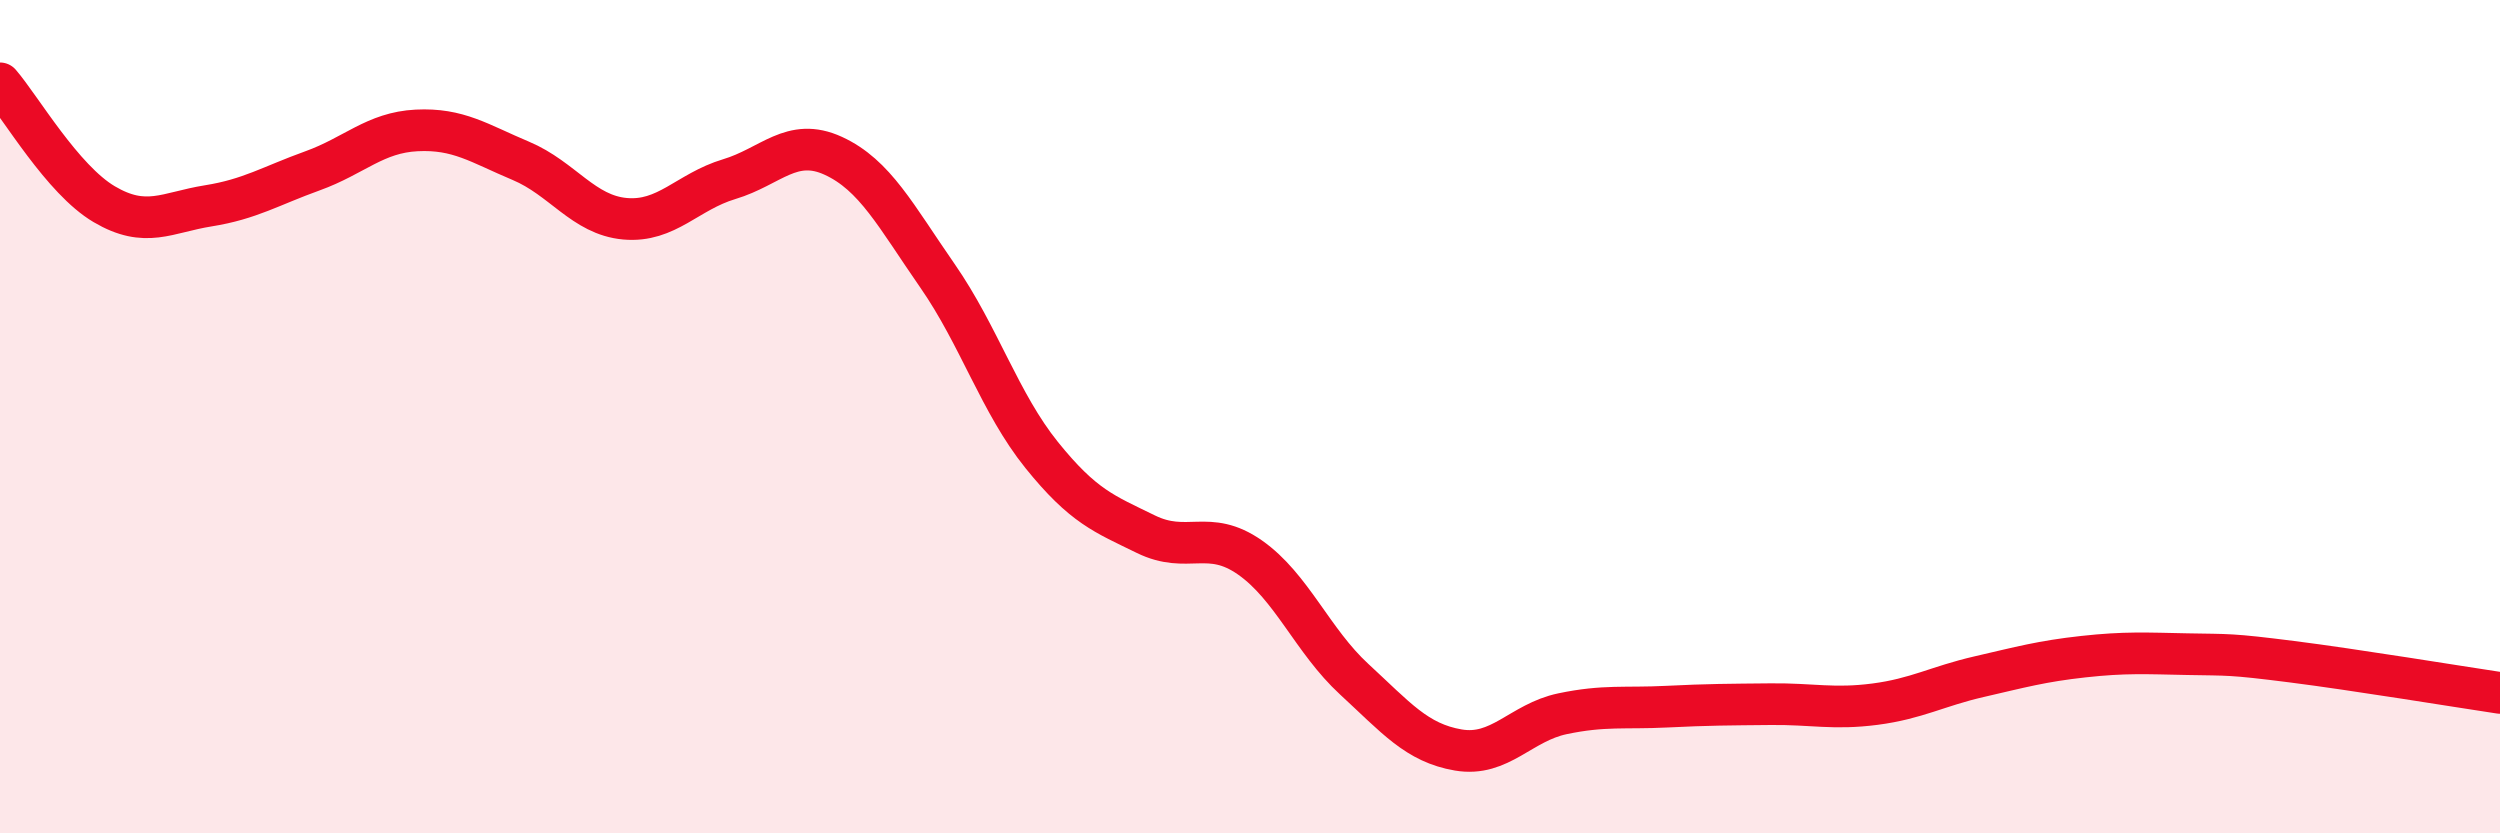
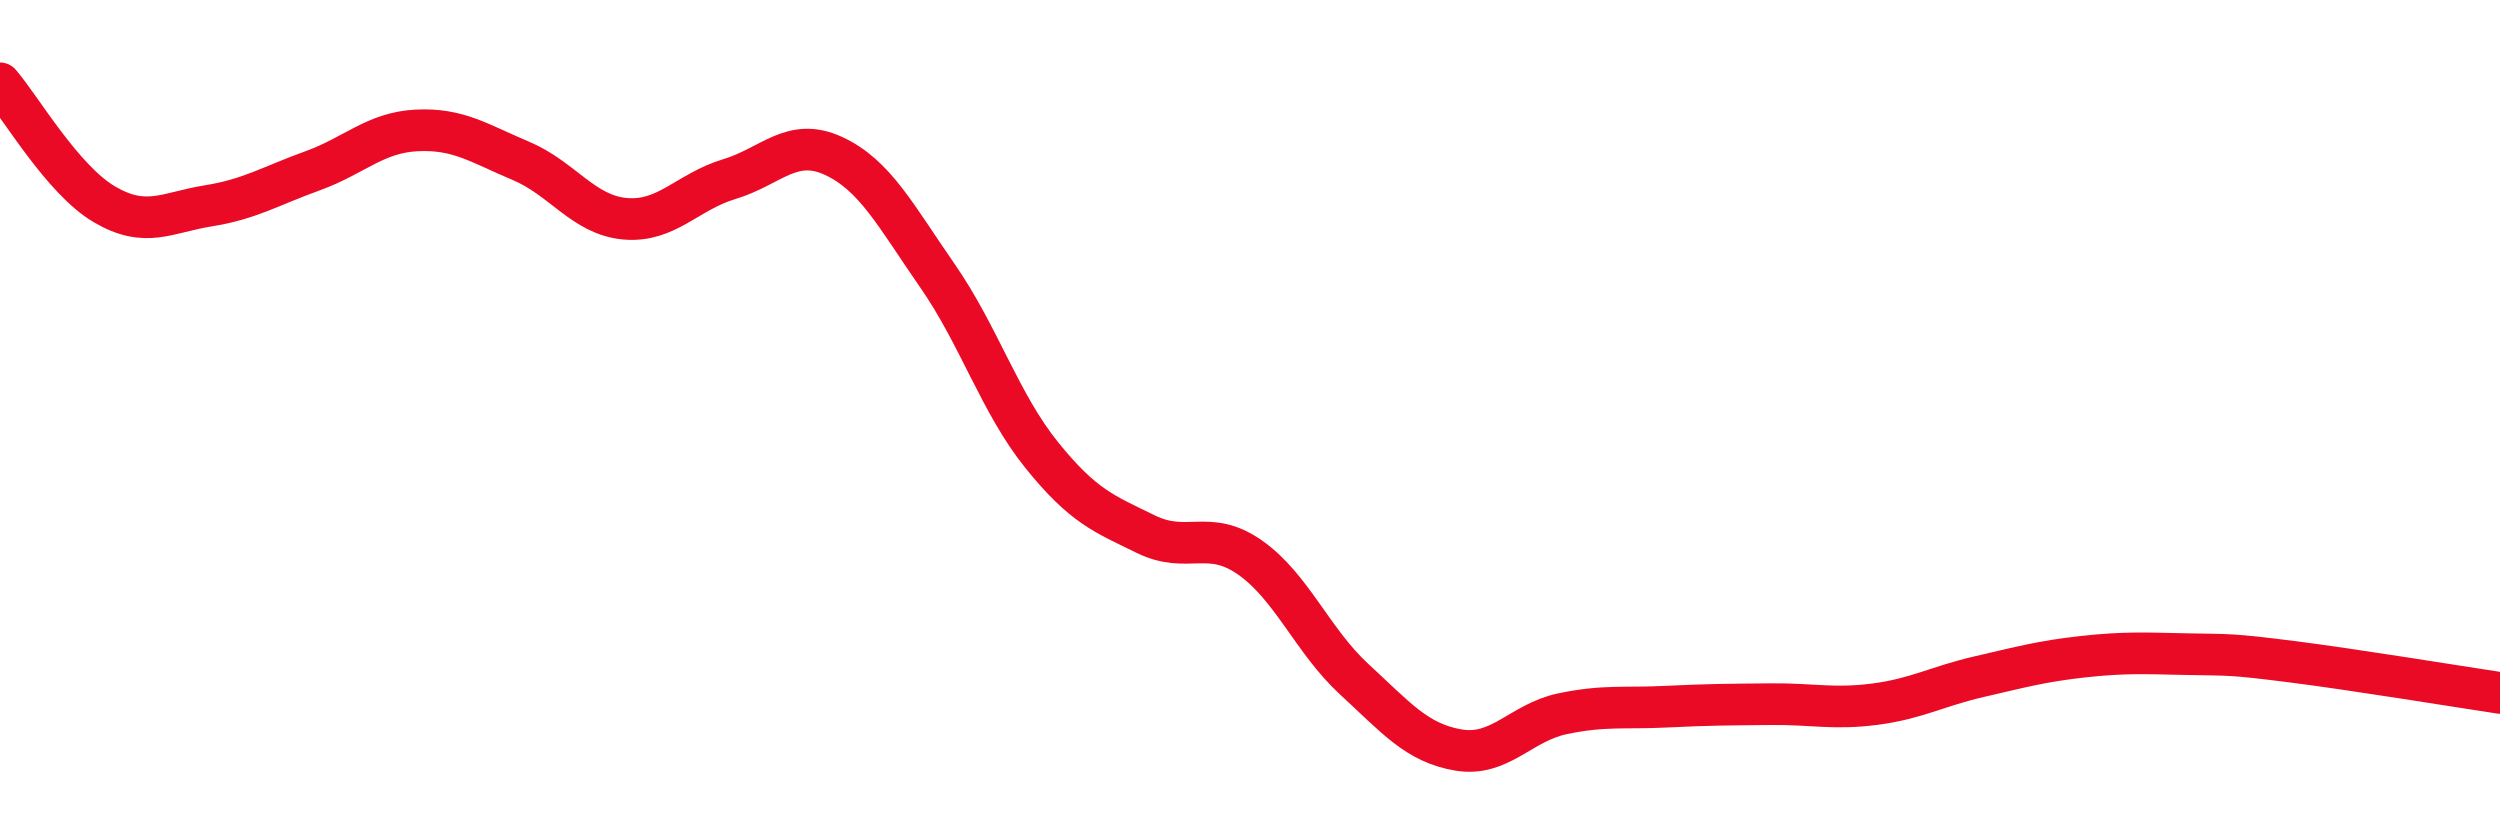
<svg xmlns="http://www.w3.org/2000/svg" width="60" height="20" viewBox="0 0 60 20">
-   <path d="M 0,2 C 0.5,2.58 1.5,4.31 2.5,4.9 C 3.5,5.49 4,5.1 5,4.94 C 6,4.78 6.5,4.46 7.5,4.1 C 8.5,3.74 9,3.18 10,3.13 C 11,3.08 11.5,3.44 12.5,3.86 C 13.5,4.28 14,5.16 15,5.25 C 16,5.34 16.5,4.6 17.5,4.3 C 18.5,4 19,3.28 20,3.74 C 21,4.2 21.5,5.18 22.5,6.62 C 23.5,8.06 24,9.68 25,10.92 C 26,12.16 26.5,12.33 27.5,12.82 C 28.5,13.31 29,12.68 30,13.38 C 31,14.08 31.5,15.38 32.5,16.3 C 33.5,17.22 34,17.83 35,18 C 36,18.17 36.5,17.34 37.5,17.13 C 38.5,16.92 39,17.01 40,16.96 C 41,16.91 41.5,16.91 42.5,16.9 C 43.5,16.89 44,17.03 45,16.9 C 46,16.77 46.5,16.47 47.5,16.24 C 48.5,16.01 49,15.87 50,15.76 C 51,15.65 51.5,15.68 52.5,15.7 C 53.5,15.72 53.5,15.69 55,15.88 C 56.5,16.07 59,16.48 60,16.63L60 20L0 20Z" fill="#EB0A25" opacity="0.1" stroke-linecap="round" stroke-linejoin="round" />
  <path d="M 0,2 C 0.5,2.58 1.5,4.31 2.5,4.9 C 3.5,5.49 4,5.1 5,4.94 C 6,4.78 6.5,4.46 7.5,4.1 C 8.5,3.74 9,3.18 10,3.13 C 11,3.08 11.5,3.44 12.5,3.86 C 13.5,4.28 14,5.16 15,5.25 C 16,5.34 16.5,4.6 17.5,4.3 C 18.5,4 19,3.28 20,3.74 C 21,4.2 21.5,5.18 22.5,6.62 C 23.5,8.06 24,9.68 25,10.92 C 26,12.16 26.5,12.33 27.5,12.82 C 28.5,13.31 29,12.68 30,13.38 C 31,14.08 31.5,15.38 32.5,16.3 C 33.5,17.22 34,17.83 35,18 C 36,18.17 36.5,17.34 37.5,17.13 C 38.5,16.92 39,17.01 40,16.96 C 41,16.91 41.5,16.91 42.5,16.9 C 43.5,16.89 44,17.03 45,16.9 C 46,16.77 46.5,16.47 47.5,16.24 C 48.5,16.01 49,15.87 50,15.76 C 51,15.65 51.5,15.68 52.5,15.7 C 53.5,15.72 53.5,15.69 55,15.88 C 56.5,16.07 59,16.48 60,16.63" stroke="#EB0A25" stroke-width="1" fill="none" stroke-linecap="round" stroke-linejoin="round" />
</svg>